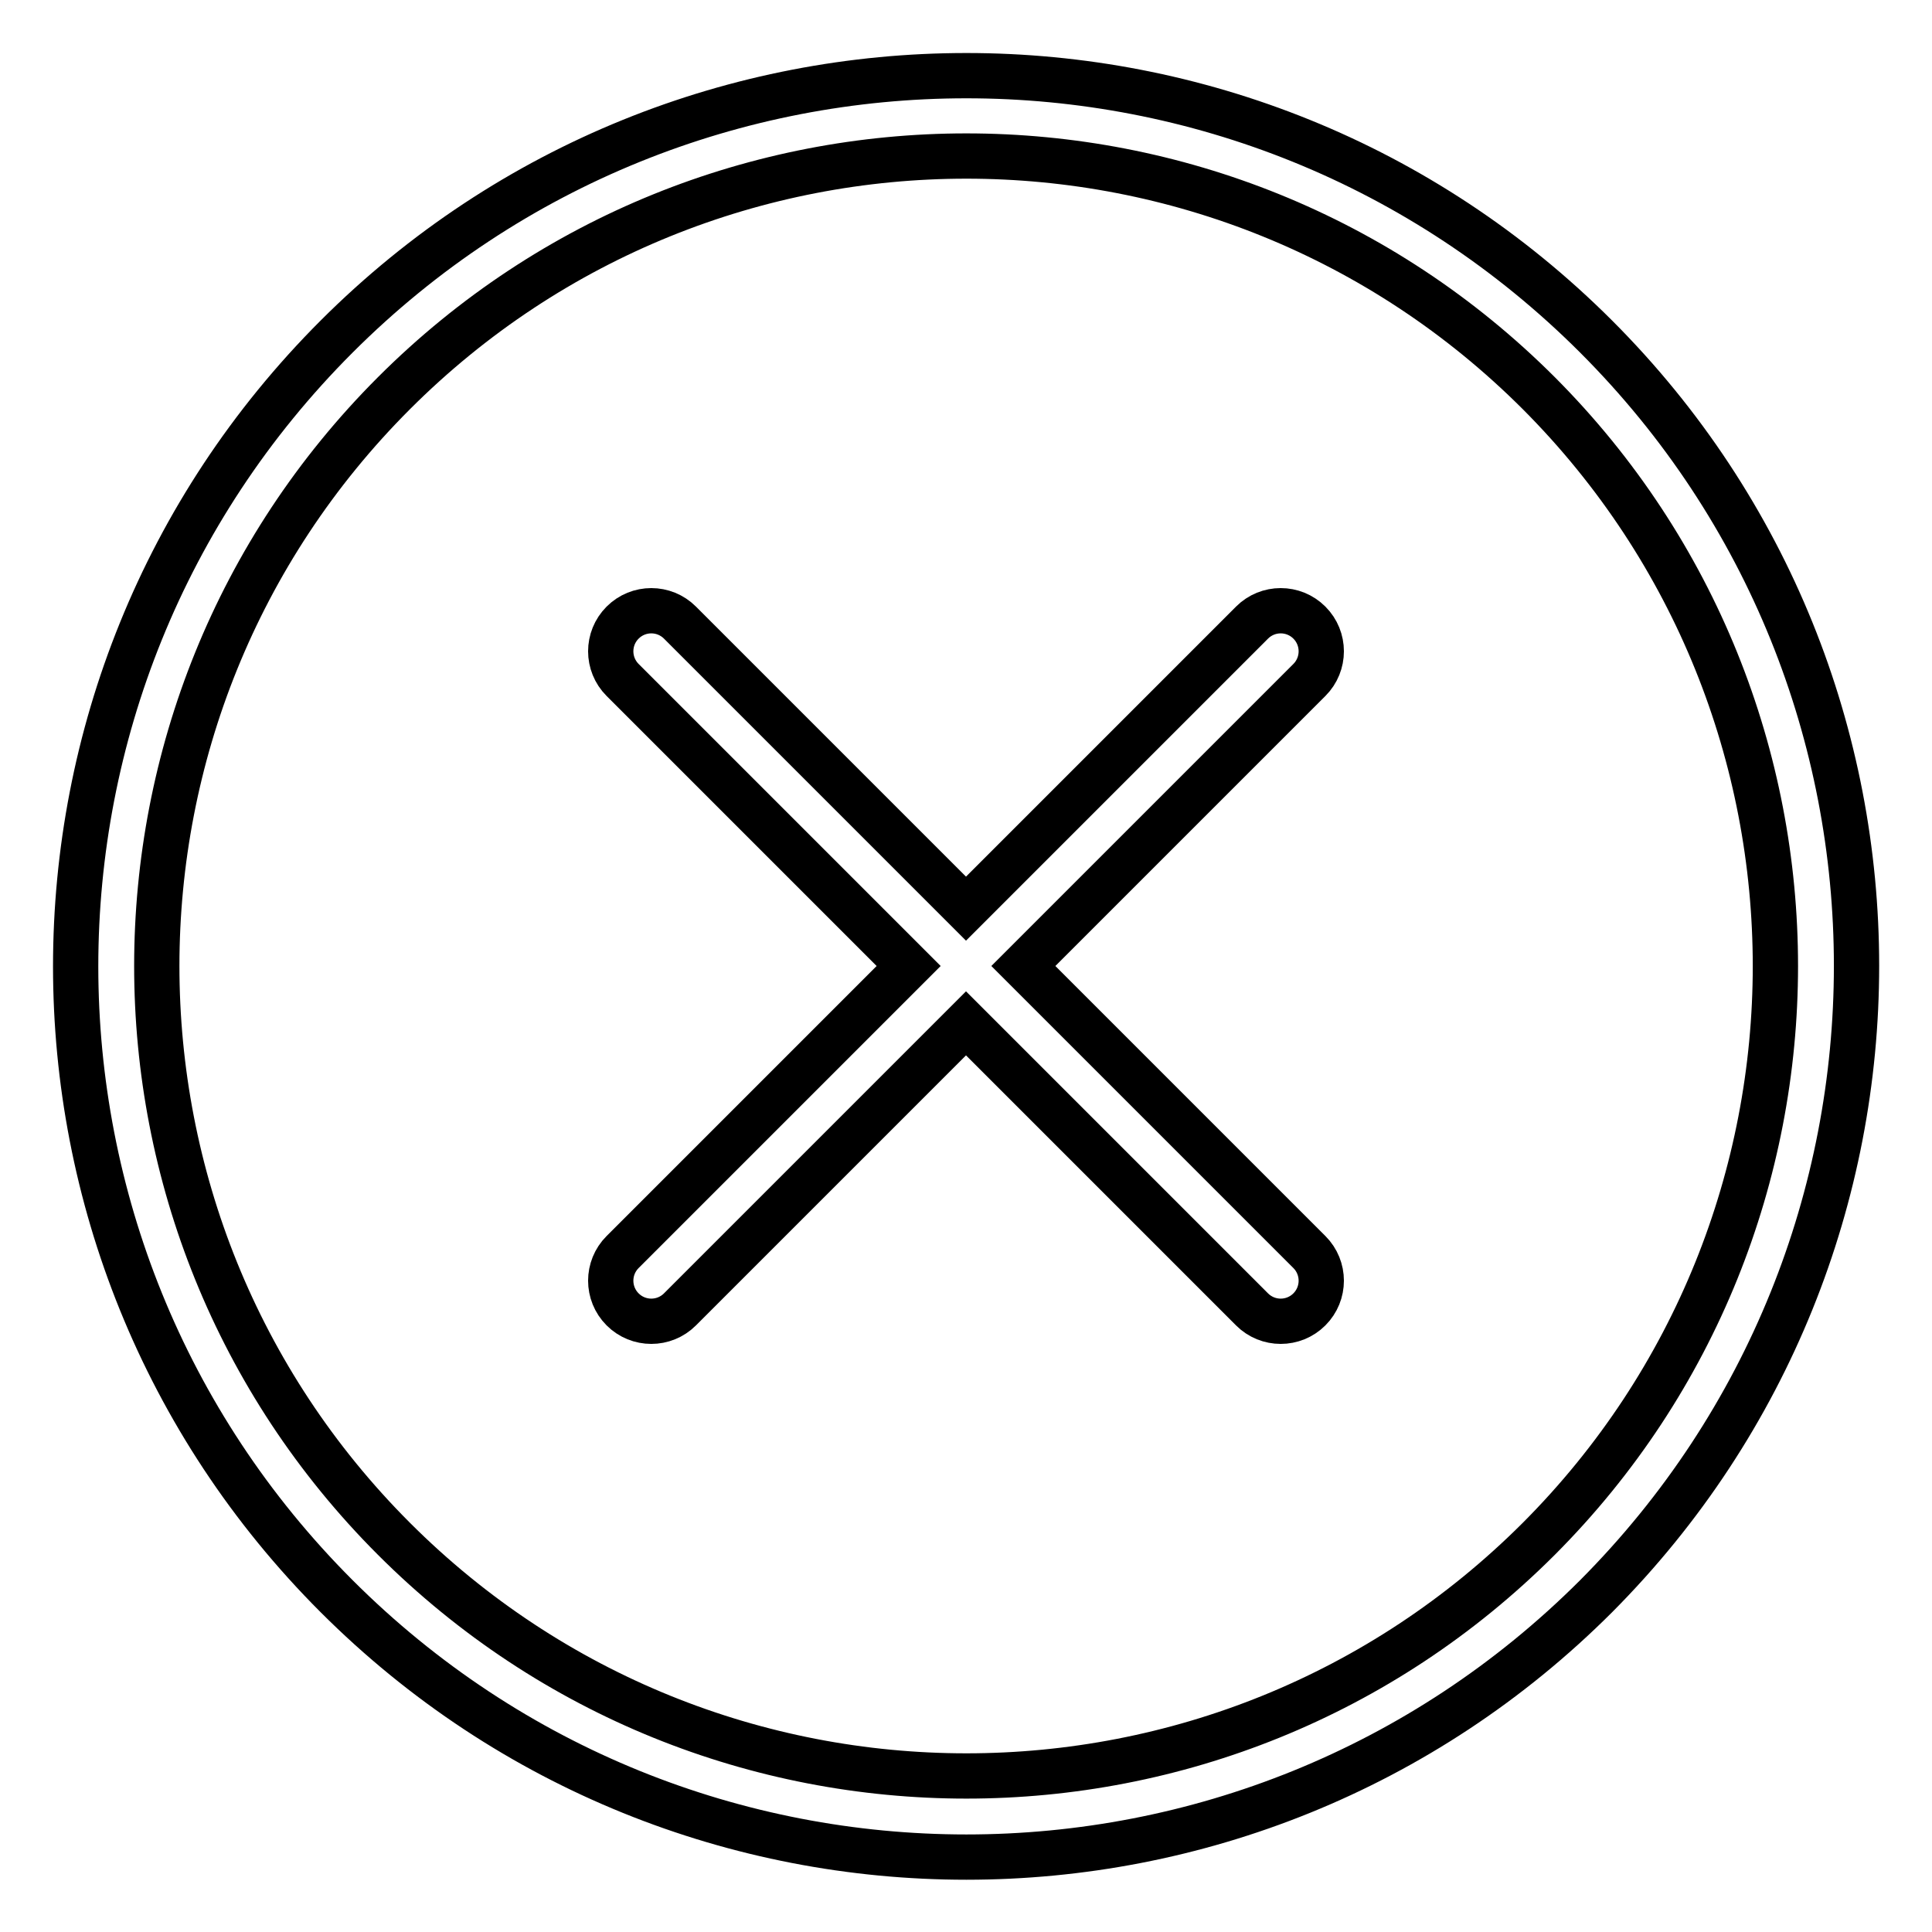
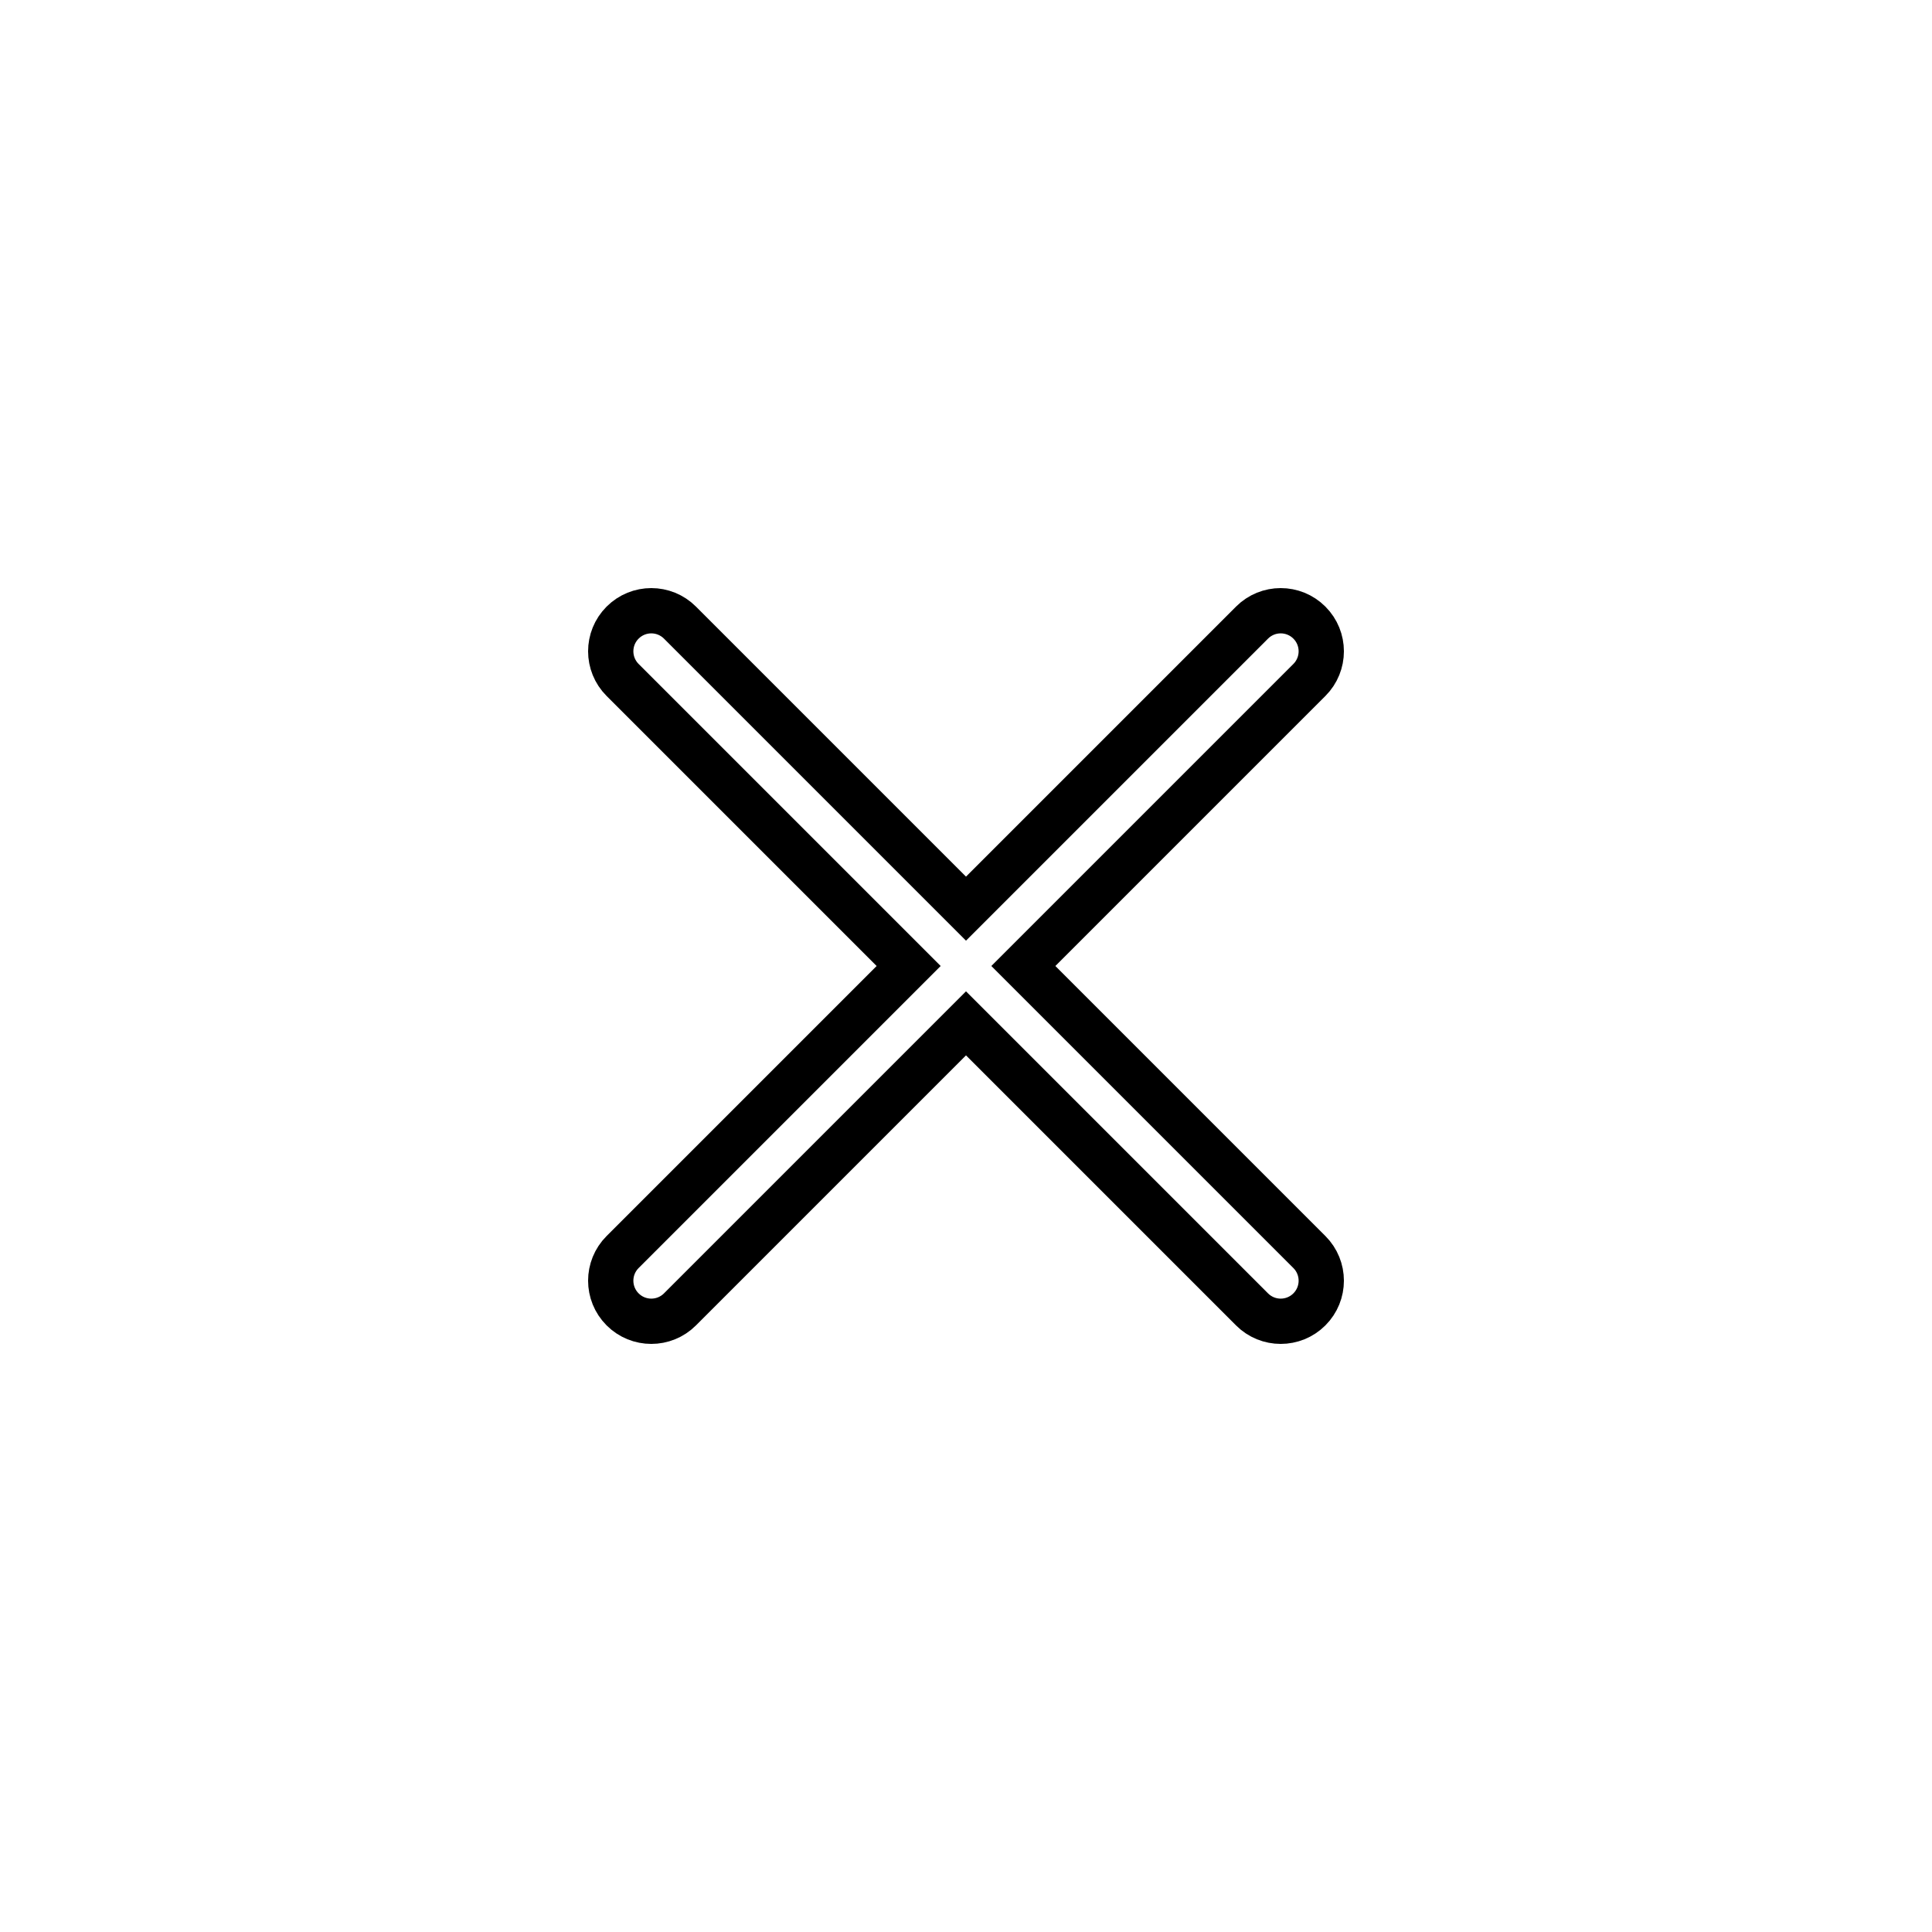
<svg xmlns="http://www.w3.org/2000/svg" version="1.1" x="0px" y="0px" viewBox="0 0 256 256" enable-background="new 0 0 256 256" xml:space="preserve">
  <g>
    <g>
      <path stroke-width="6" fill-opacity="0" stroke="#000000" d="M173.5,82.5c-2.1-2.1-5.5-2.1-7.6,0L128,120.4L90.1,82.5c-2.1-2.1-5.5-2.1-7.6,0c-2.1,2.1-2.1,5.5,0,7.6l37.9,37.9l-37.9,37.9c-2.1,2.1-2.1,5.5,0,7.6c2.1,2.1,5.5,2.1,7.6,0l37.9-37.9l37.9,37.9c2.1,2.1,5.5,2.1,7.6,0c2.1-2.1,2.1-5.5,0-7.6L135.6,128l37.9-37.9C175.6,88,175.6,84.6,173.5,82.5z" />
-       <path stroke-width="6" fill-opacity="0" stroke="#000000" d="M211.5,44.6C165.4-1.5,90.7-1.5,44.6,44.6c-46.1,46.1-46.1,120.8,0,166.9c46.1,46.1,120.8,46.1,166.9,0C257.5,165.3,257.5,90.6,211.5,44.6z M203.9,203.9c-41.9,41.9-109.8,41.9-151.7,0C10.3,162,10.3,94,52.2,52.1c41.9-41.9,109.8-41.9,151.7,0C245.7,94,245.7,162,203.9,203.9z" />
    </g>
  </g>
</svg>